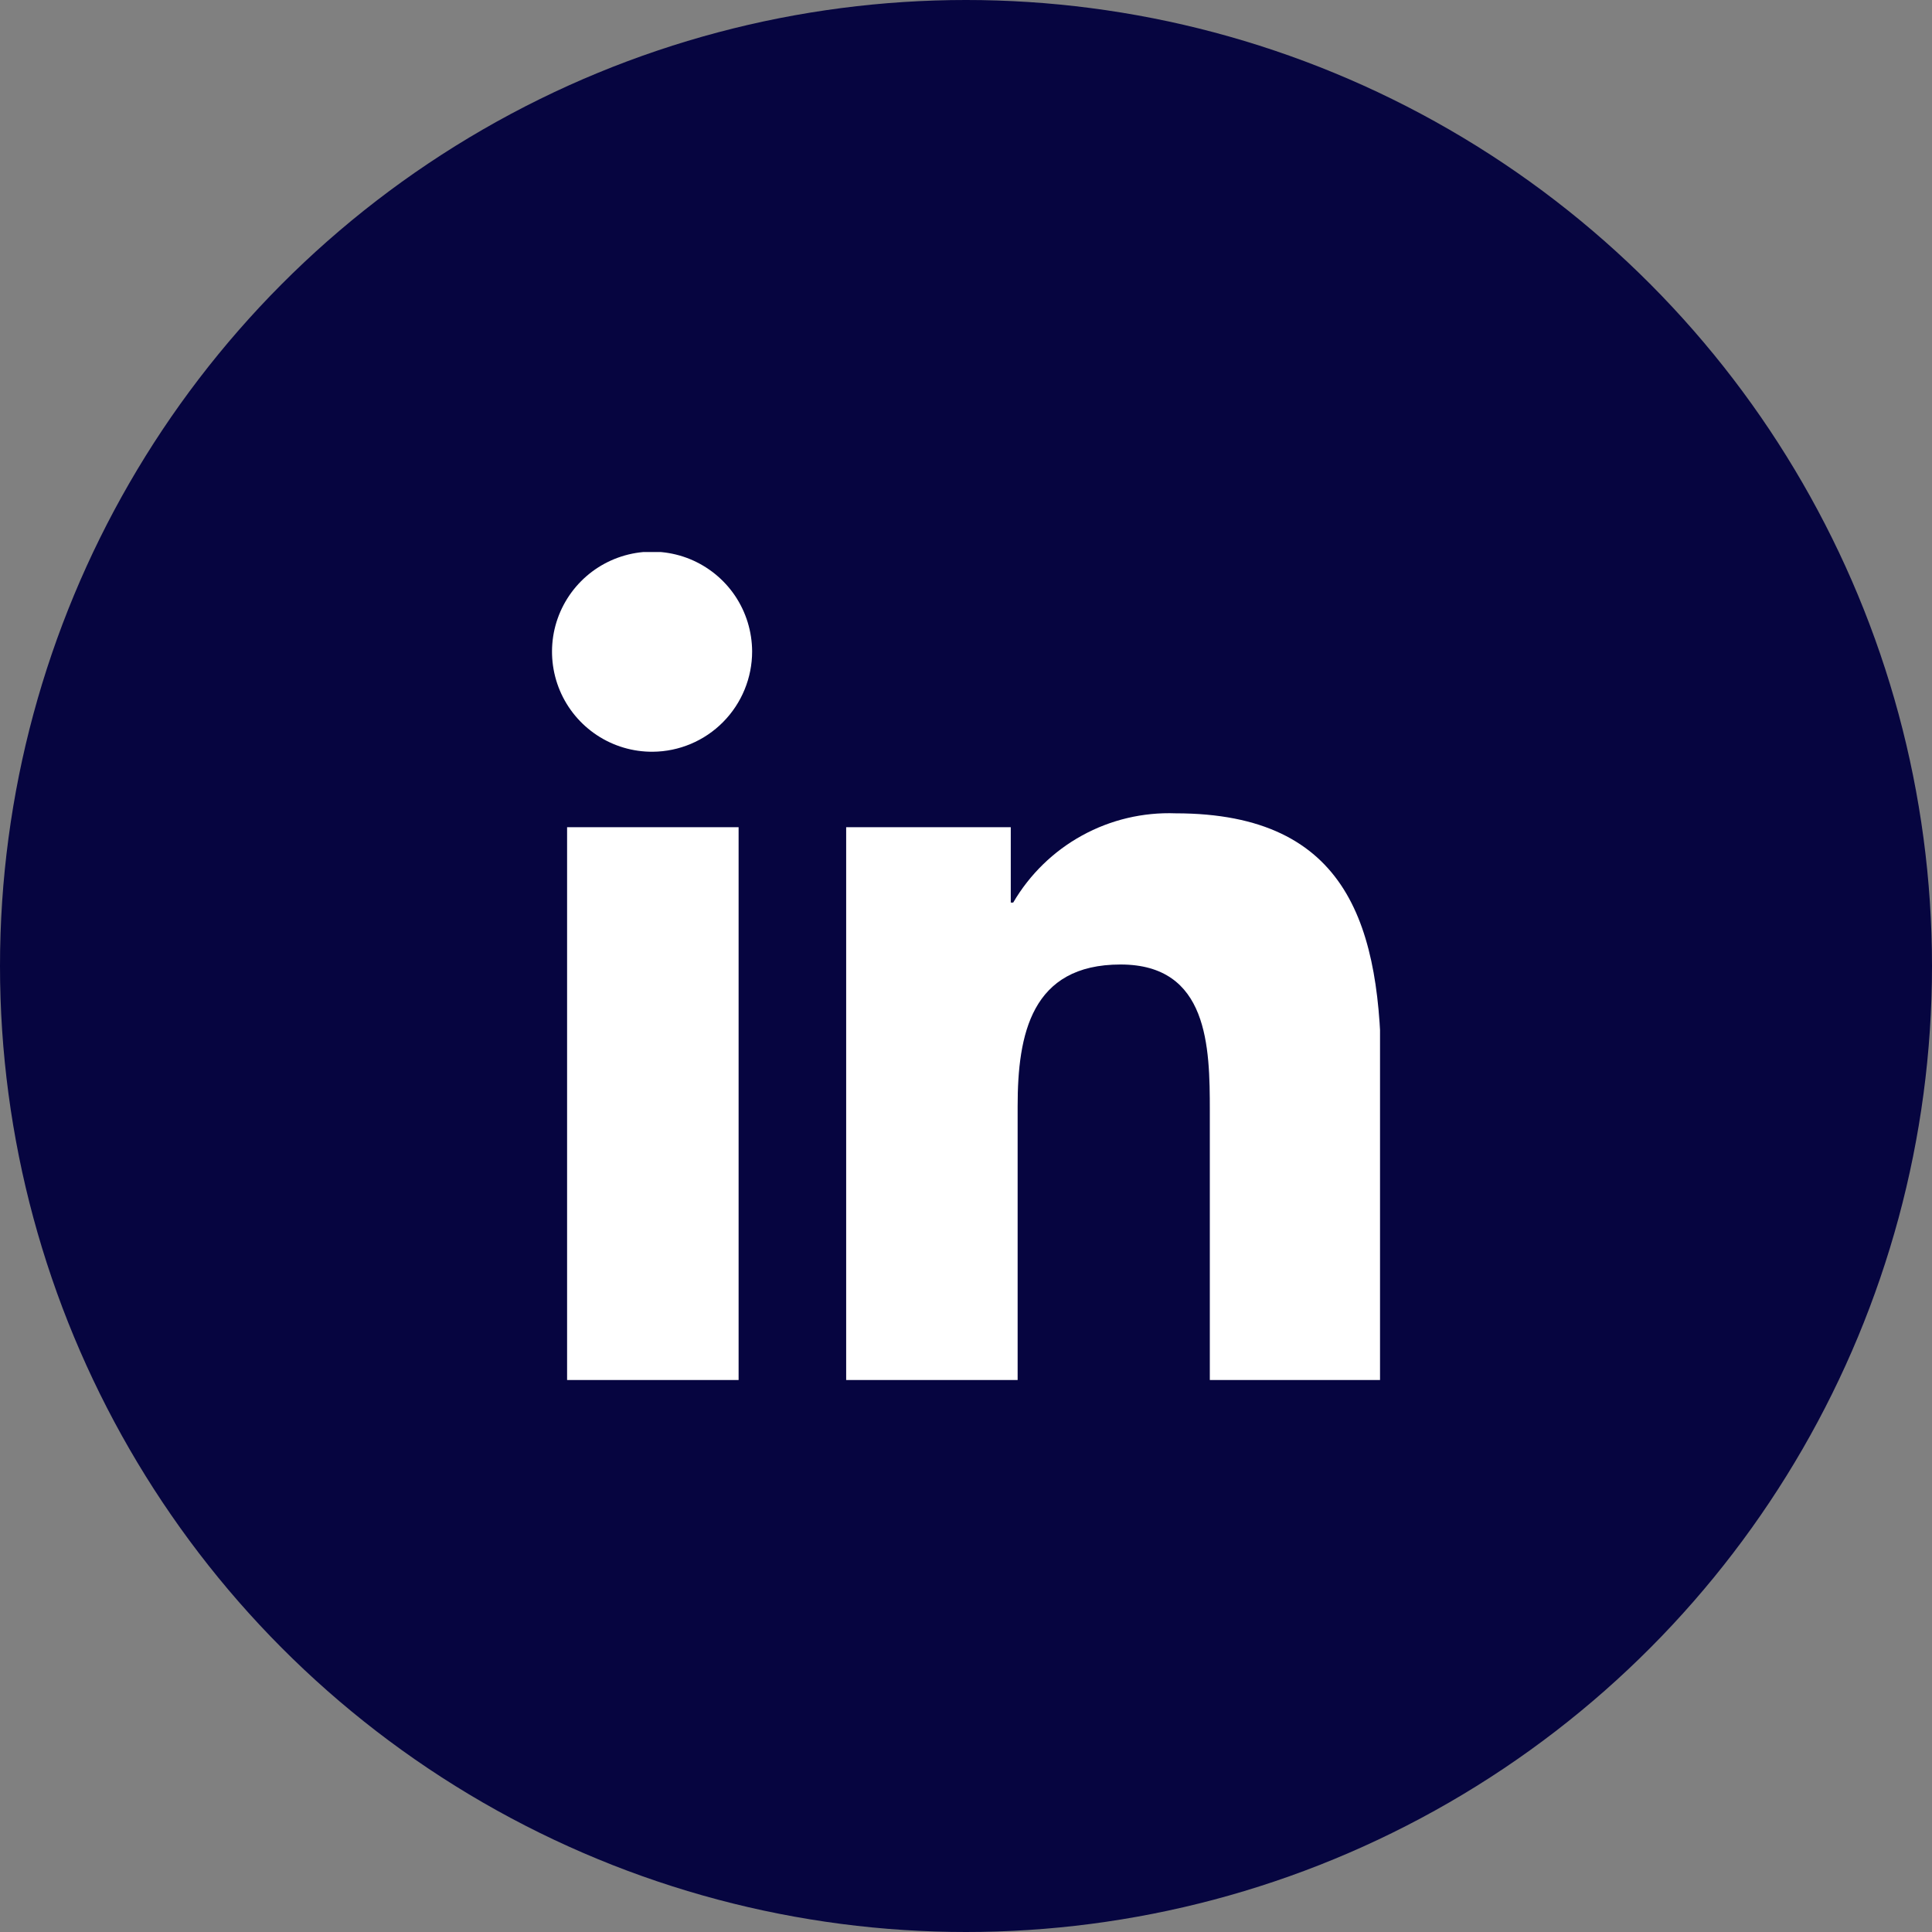
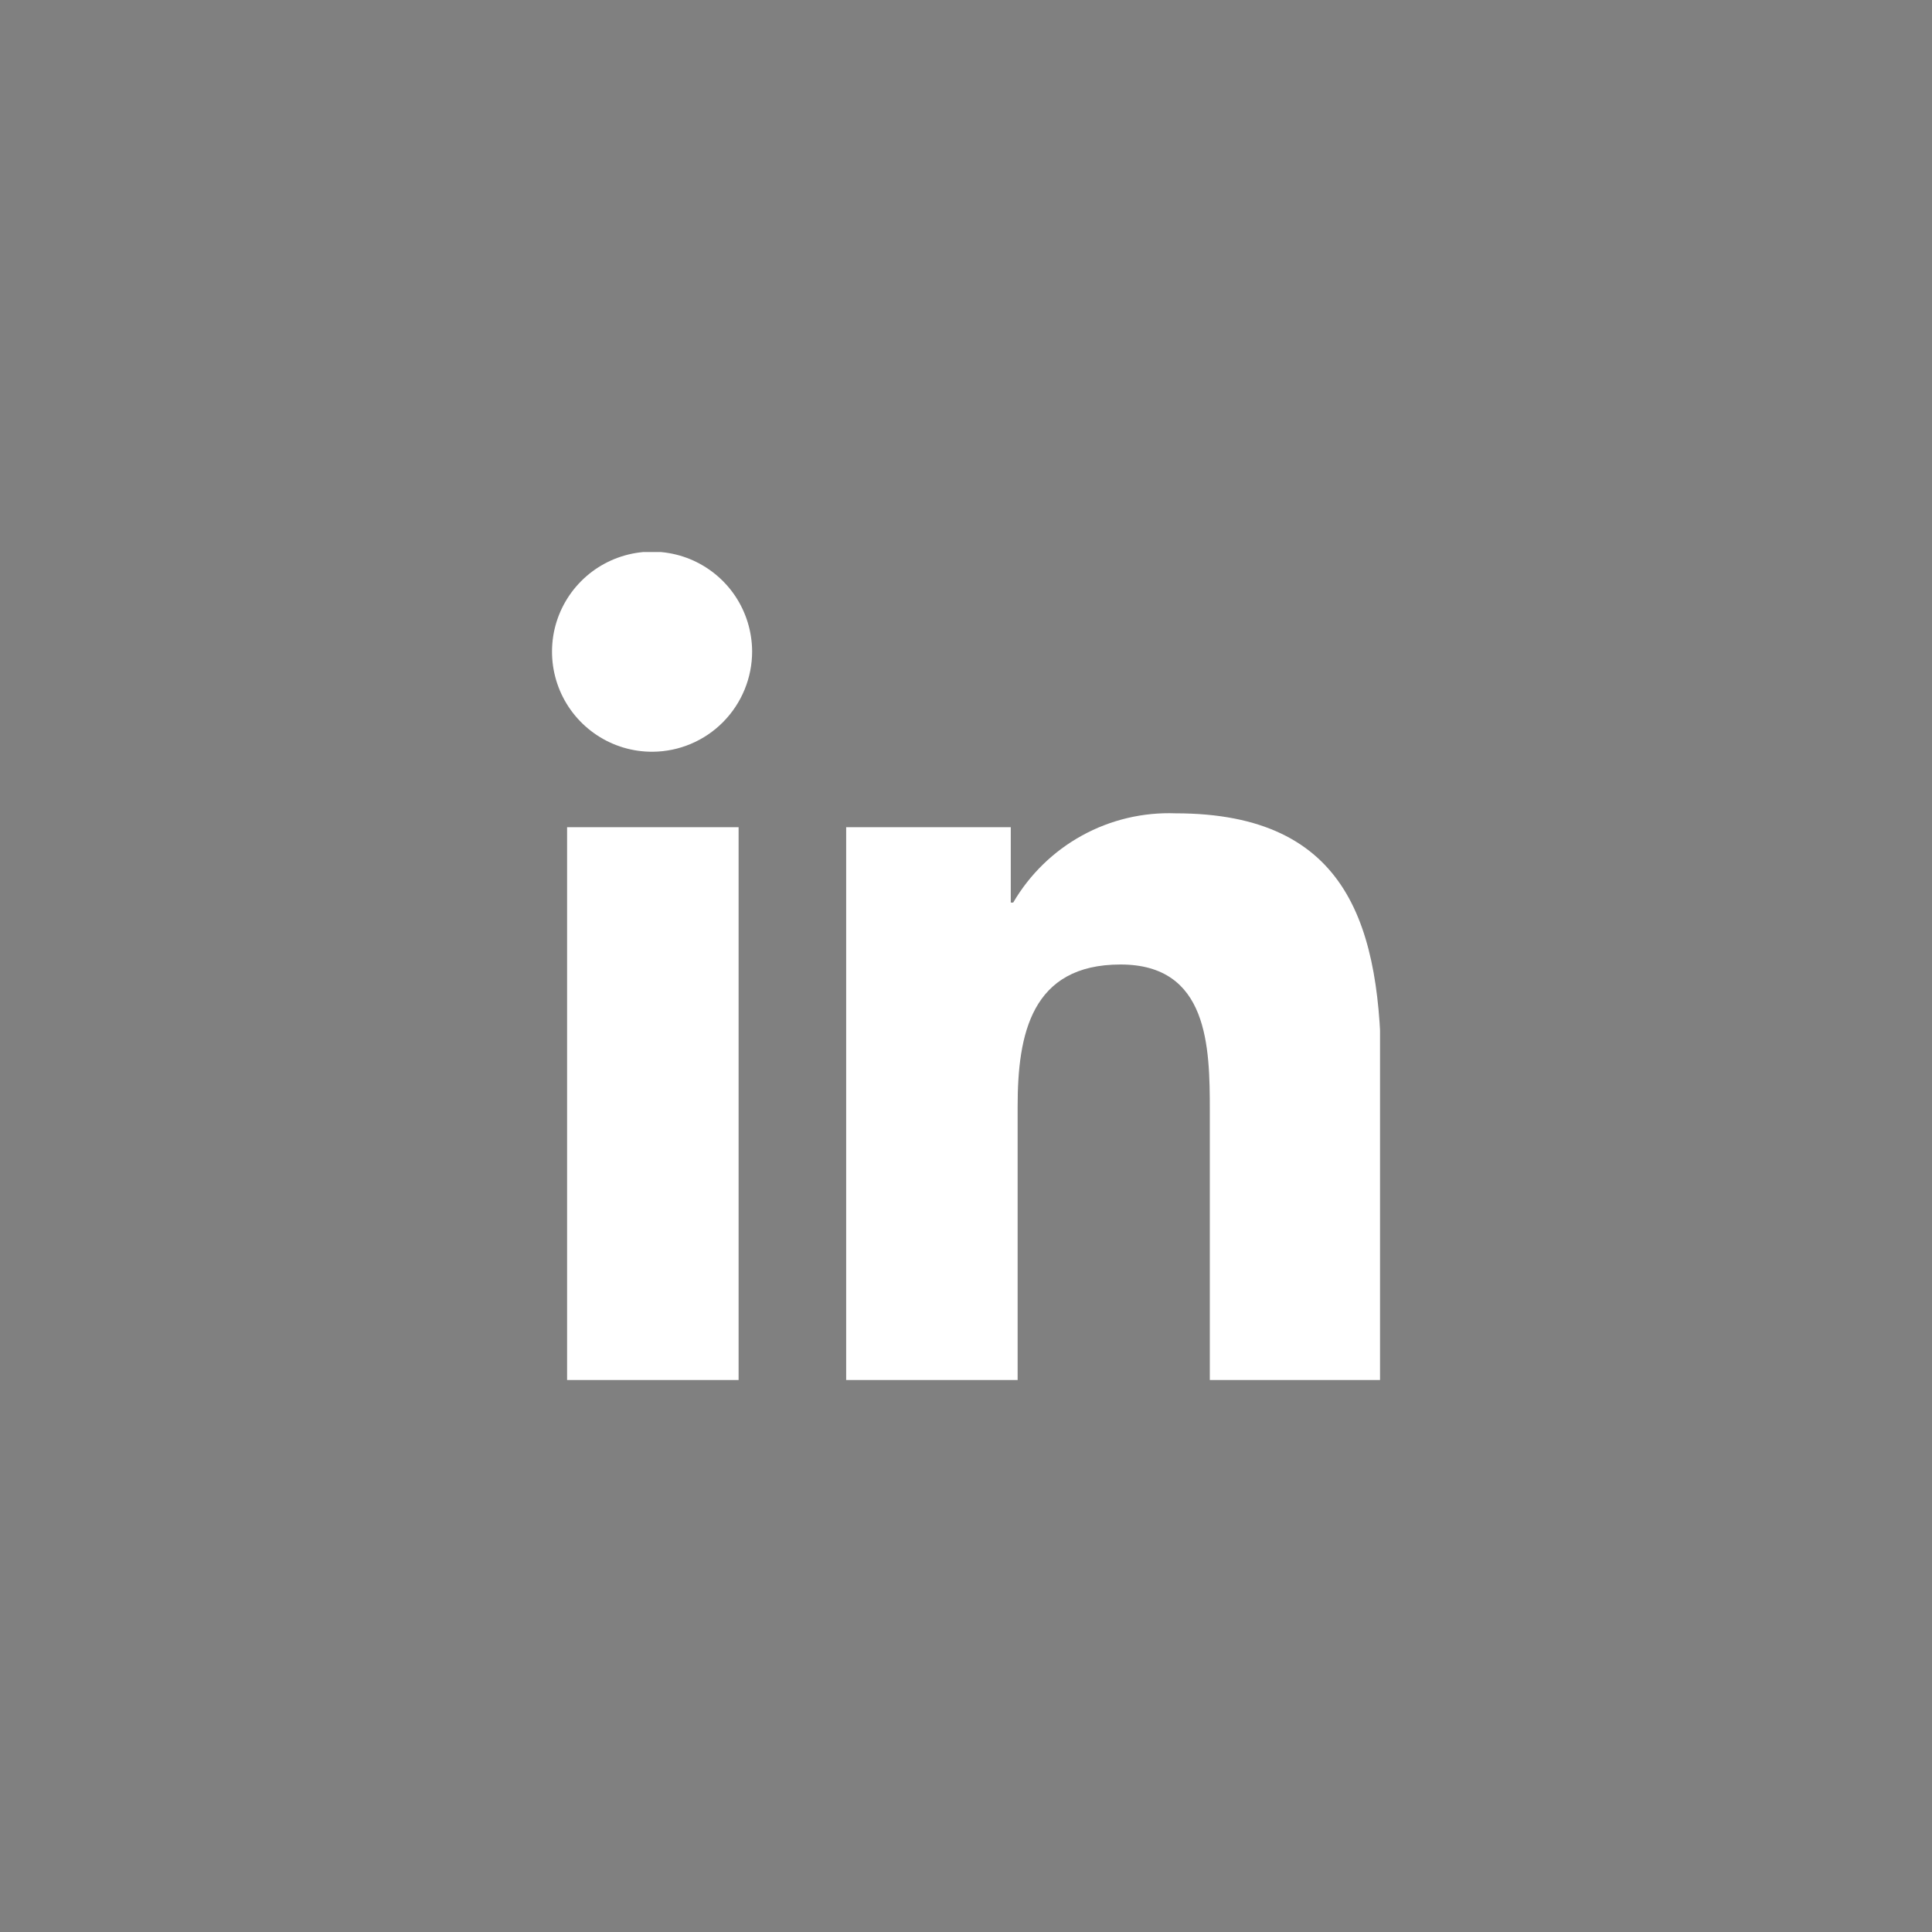
<svg xmlns="http://www.w3.org/2000/svg" width="40" height="40" viewBox="0 0 40 40" fill="none">
  <rect x="0" y="0" width="40" height="40" fill="#808080" stroke="none" />
-   <circle cx="20" cy="20" r="20" fill="#060540" />
  <g clip-path="url(#clip0_4300_63469)">
-     <path d="M15.292 28.572H11.741V17.126H15.292V28.572ZM13.514 15.564C13.104 15.567 12.702 15.448 12.36 15.222C12.018 14.996 11.75 14.674 11.591 14.296C11.432 13.918 11.389 13.502 11.466 13.099C11.544 12.697 11.74 12.326 12.029 12.035C12.317 11.744 12.686 11.545 13.088 11.463C13.489 11.381 13.906 11.421 14.286 11.576C14.665 11.732 14.99 11.996 15.219 12.336C15.448 12.677 15.57 13.077 15.572 13.487C15.572 14.035 15.356 14.56 14.97 14.95C14.585 15.339 14.061 15.56 13.514 15.564ZM28.598 28.572H25.048V23C25.048 21.672 25.021 19.969 23.2 19.969C21.352 19.969 21.069 21.412 21.069 22.904V28.572H17.519V17.126H20.927V18.687H20.977C21.318 18.104 21.811 17.623 22.403 17.298C22.995 16.972 23.665 16.814 24.34 16.839C27.937 16.839 28.598 19.207 28.598 22.284V28.57V28.572Z" fill="white" />
+     <path d="M15.292 28.572H11.741V17.126H15.292V28.572ZM13.514 15.564C13.104 15.567 12.702 15.448 12.36 15.222C12.018 14.996 11.75 14.674 11.591 14.296C11.432 13.918 11.389 13.502 11.466 13.099C11.544 12.697 11.74 12.326 12.029 12.035C12.317 11.744 12.686 11.545 13.088 11.463C13.489 11.381 13.906 11.421 14.286 11.576C14.665 11.732 14.99 11.996 15.219 12.336C15.448 12.677 15.57 13.077 15.572 13.487C15.572 14.035 15.356 14.56 14.97 14.95C14.585 15.339 14.061 15.56 13.514 15.564ZM28.598 28.572H25.048V23C25.048 21.672 25.021 19.969 23.2 19.969C21.352 19.969 21.069 21.412 21.069 22.904V28.572H17.519V17.126H20.927V18.687H20.977C21.318 18.104 21.811 17.623 22.403 17.298C22.995 16.972 23.665 16.814 24.34 16.839C27.937 16.839 28.598 19.207 28.598 22.284V28.57Z" fill="white" />
  </g>
  <defs>
    <clipPath id="clip0_4300_63469">
      <rect width="17.143" height="17.143" fill="white" transform="translate(11.429 11.429)" />
    </clipPath>
  </defs>
</svg>